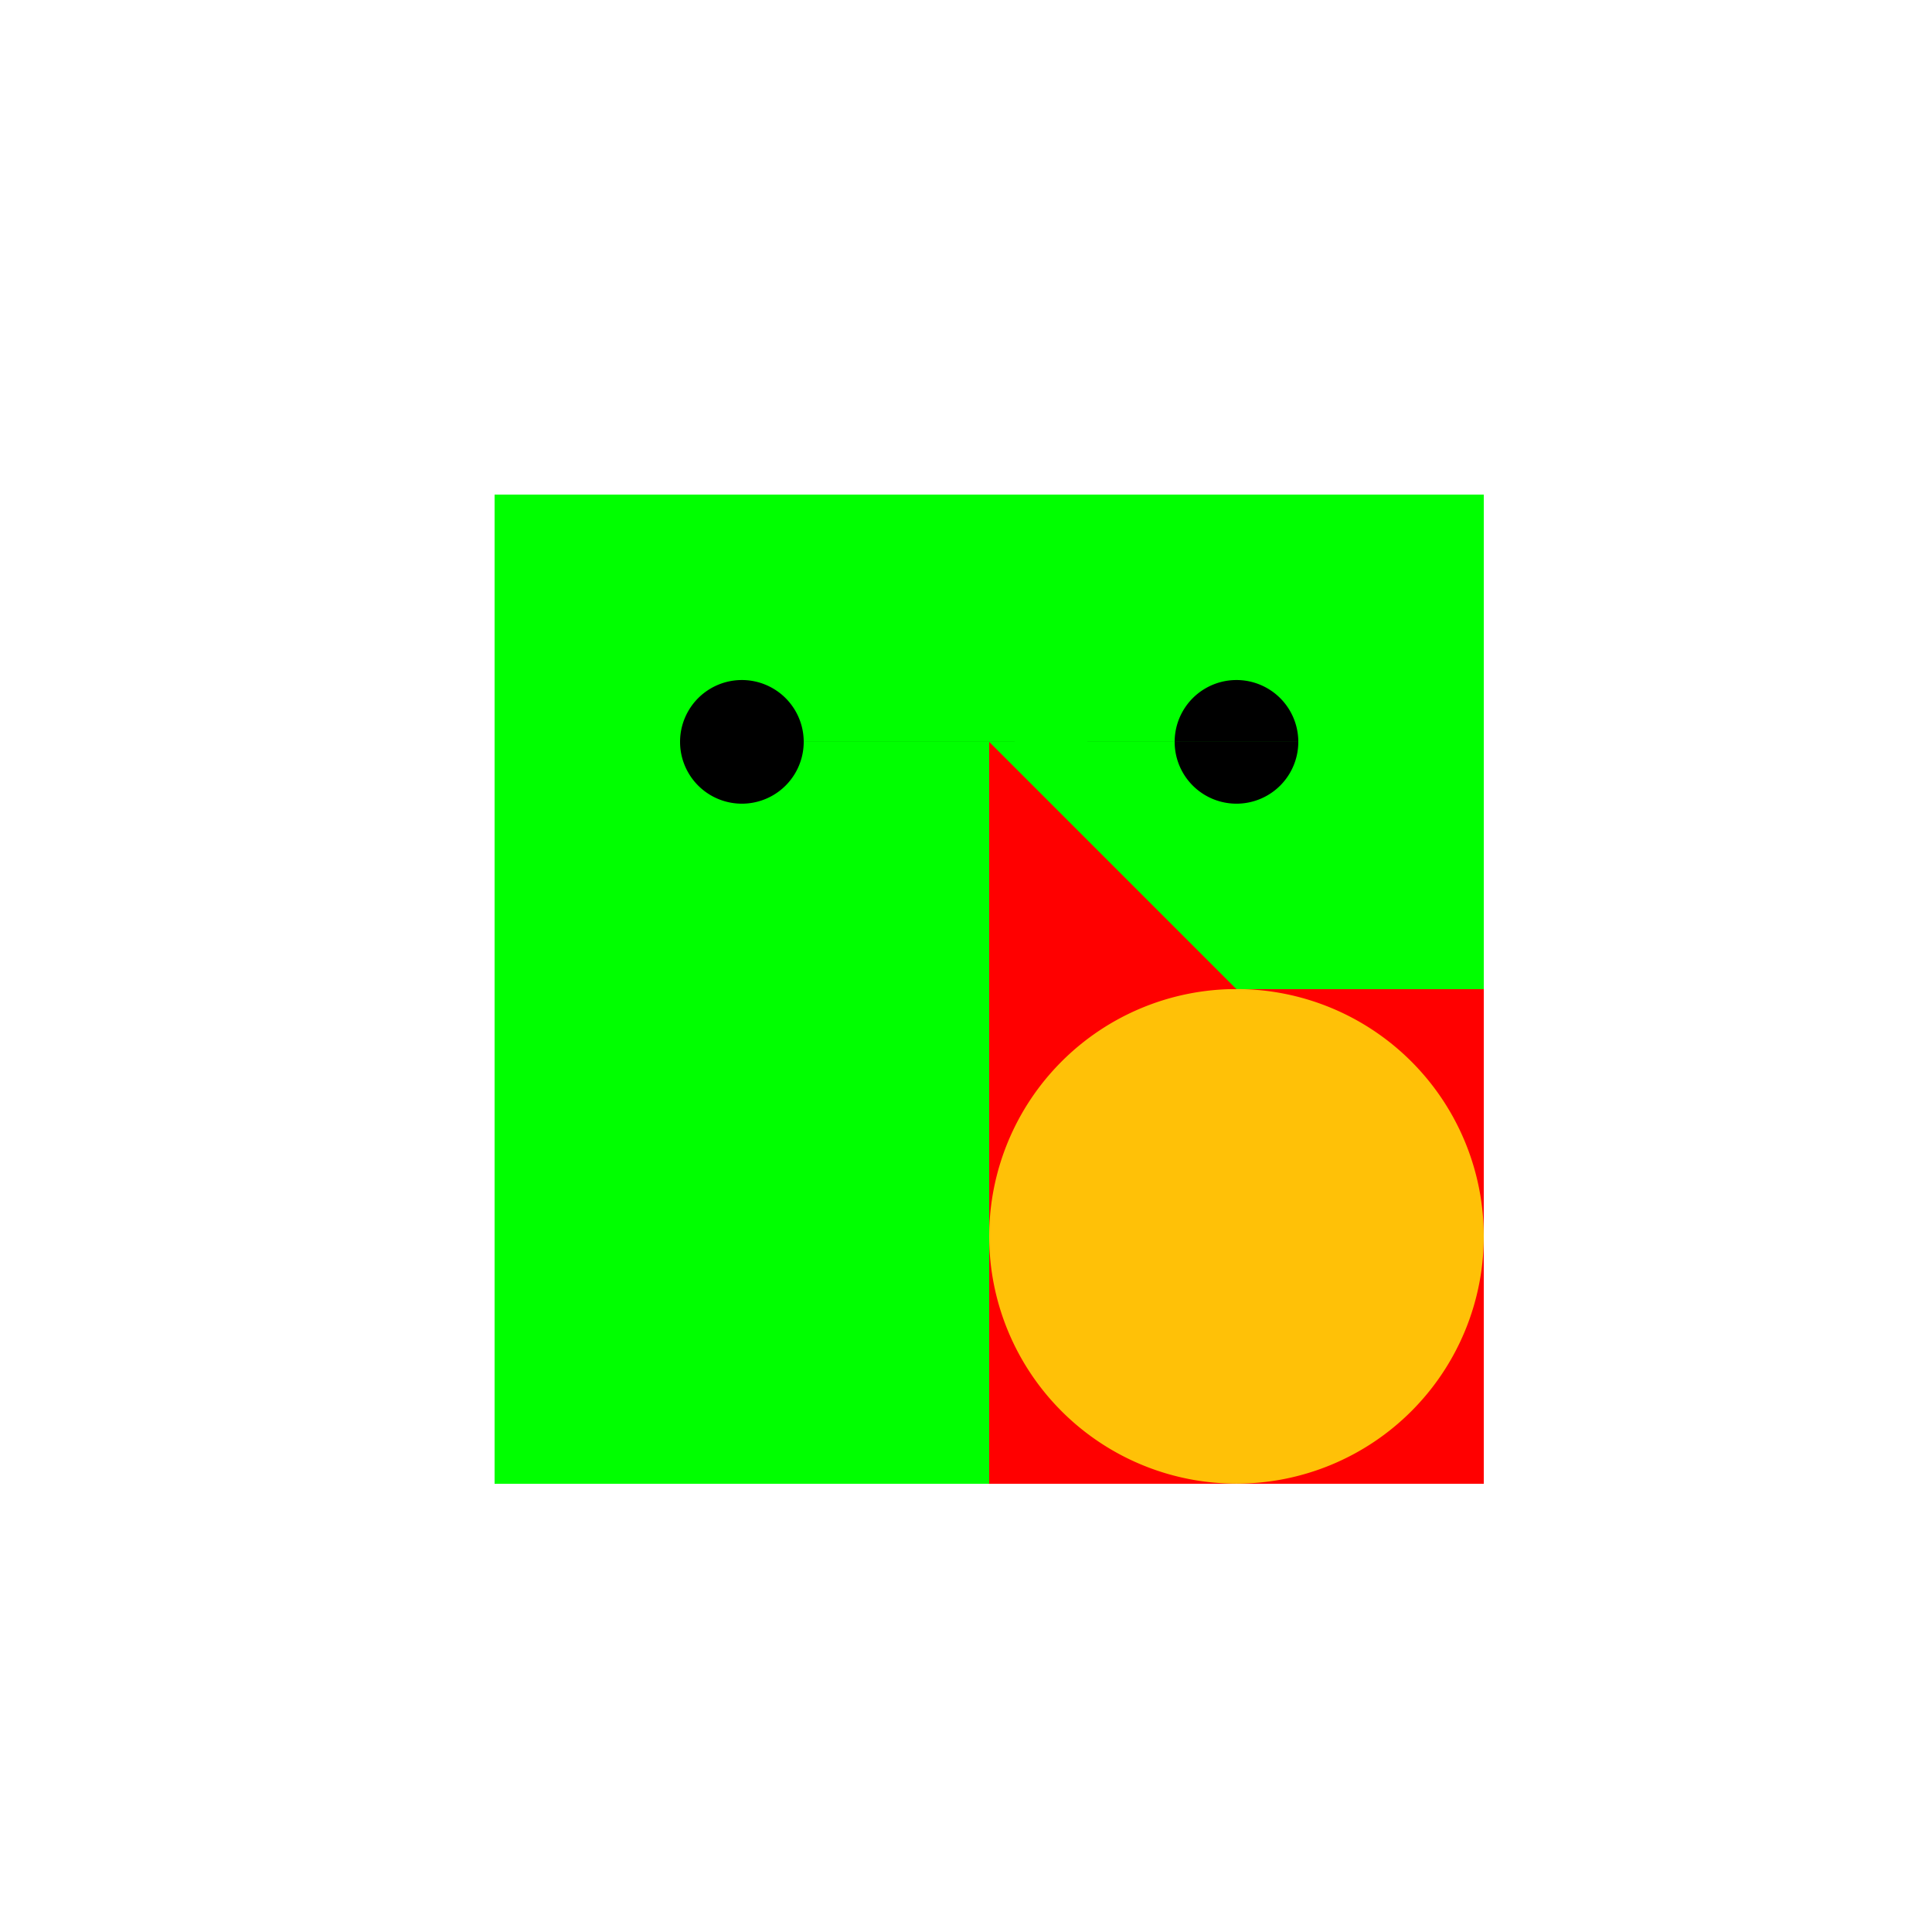
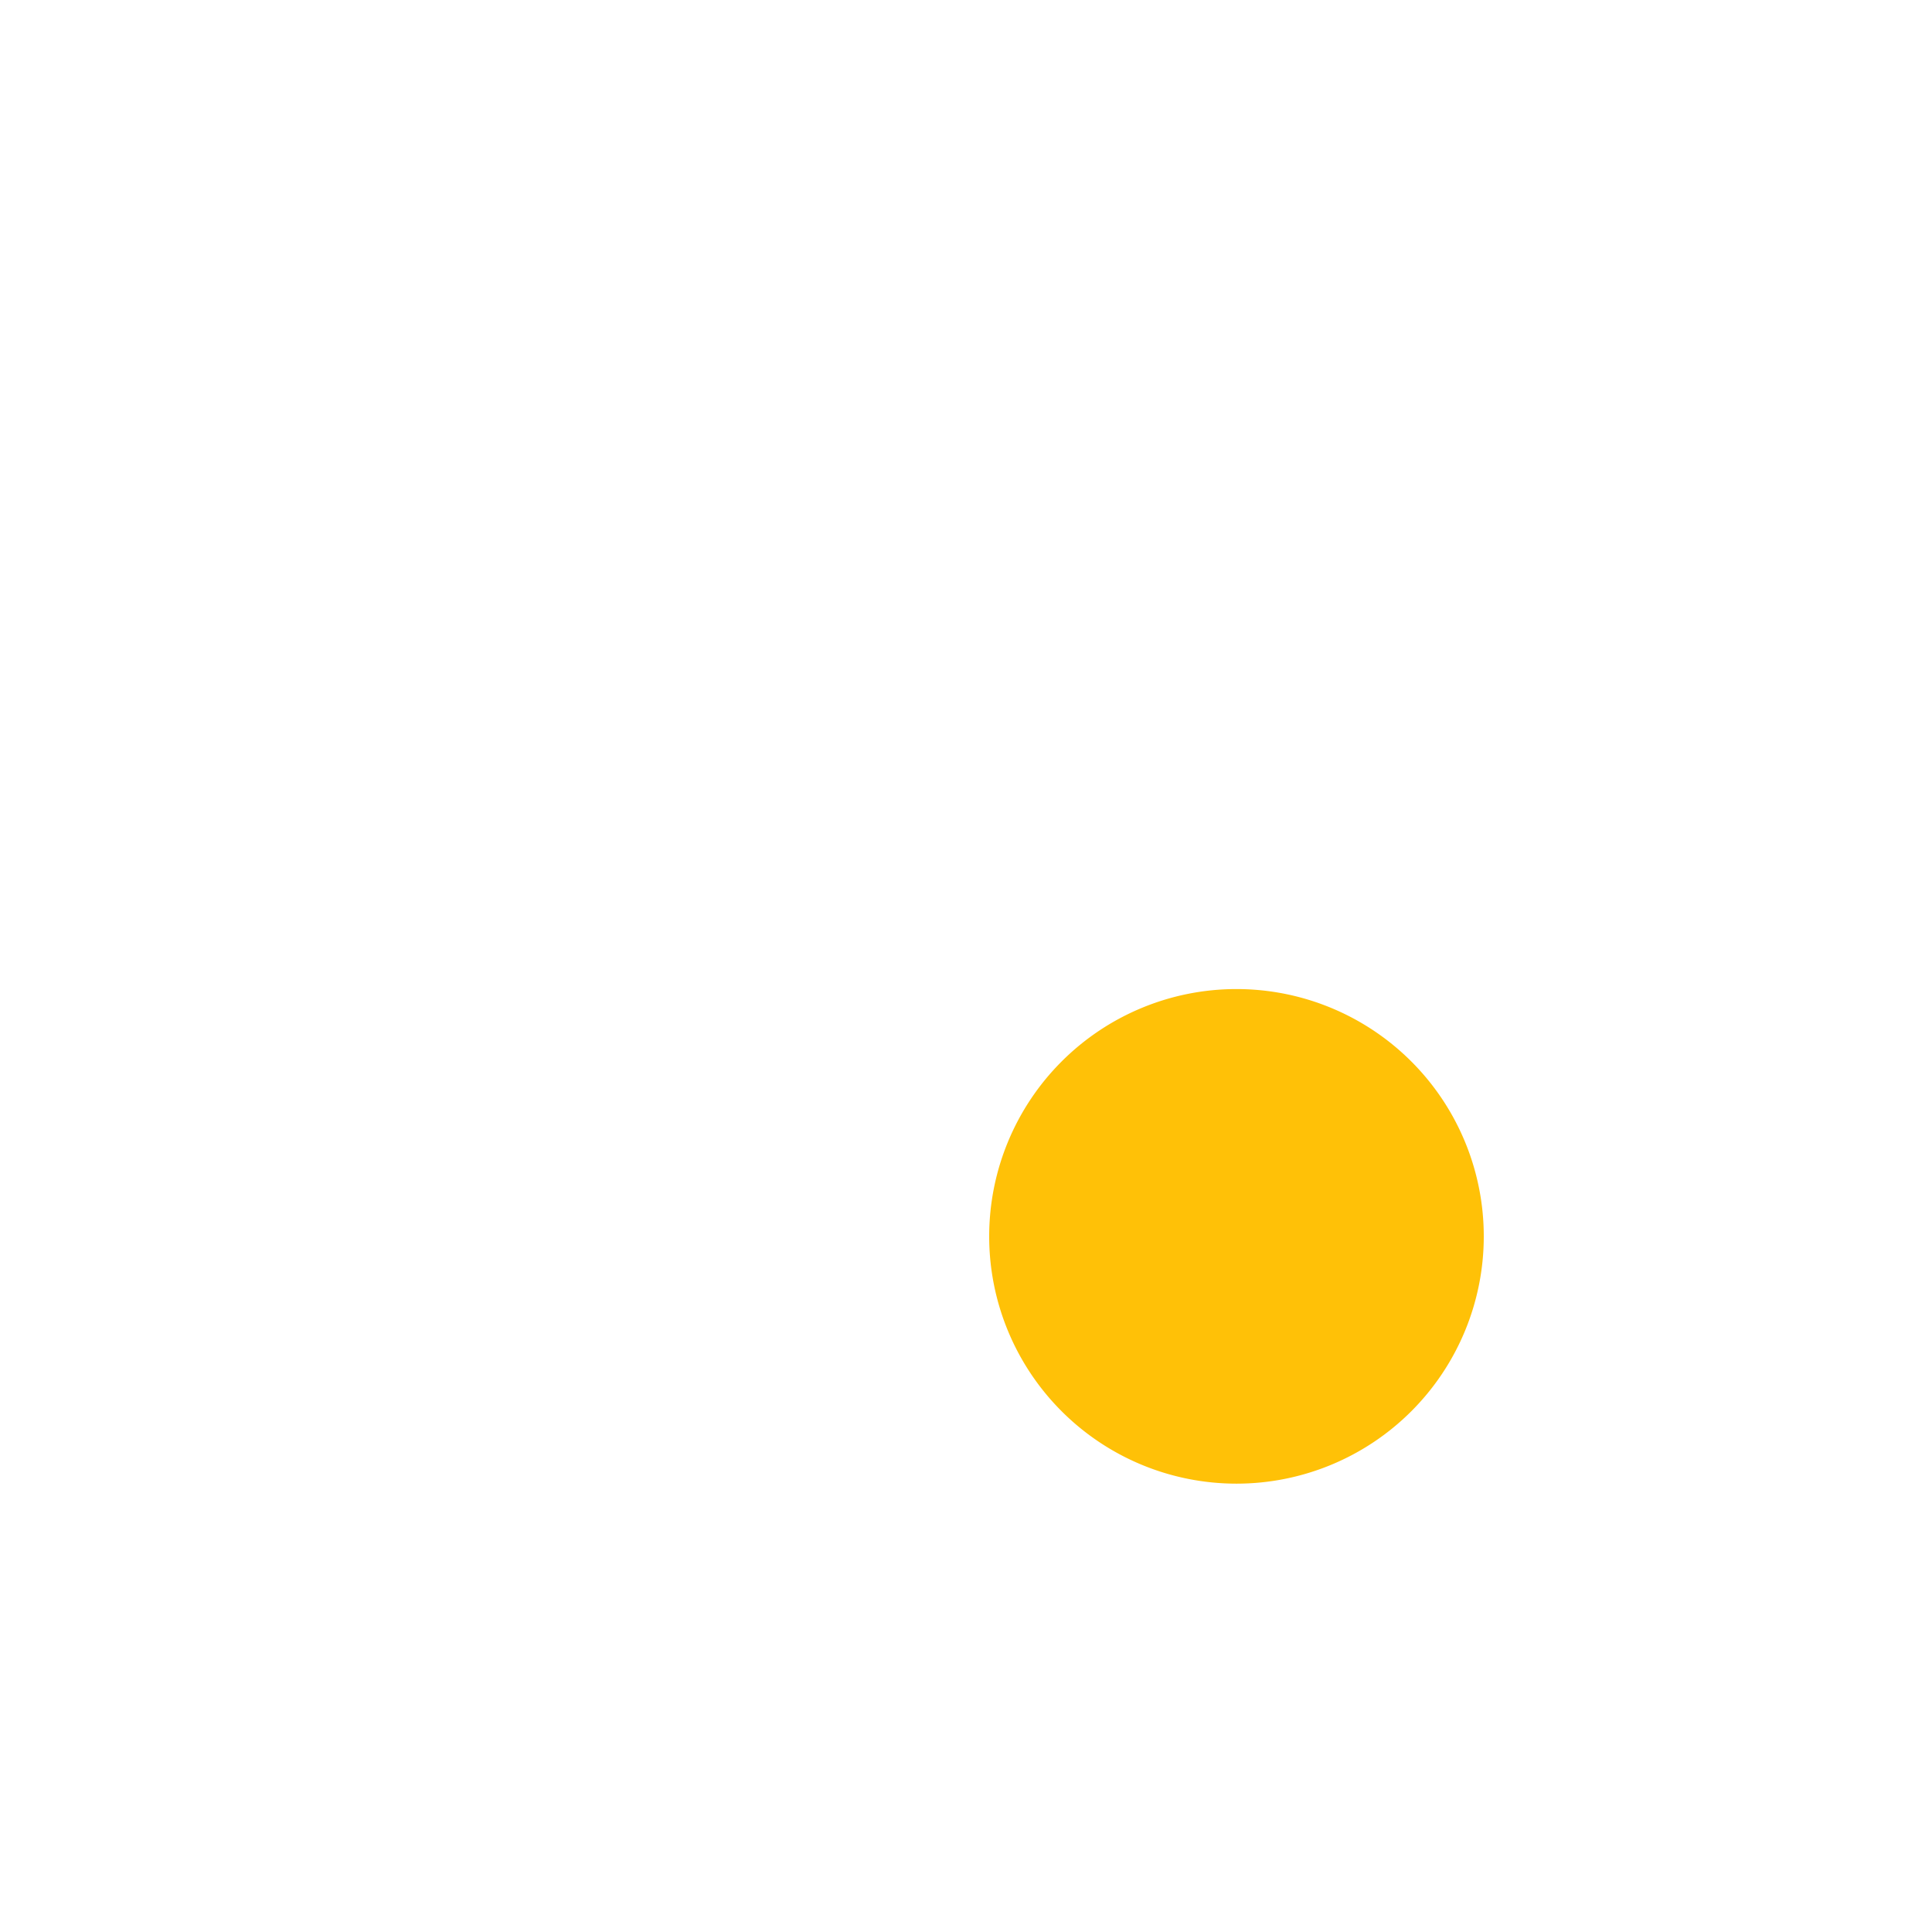
<svg xmlns="http://www.w3.org/2000/svg" width="500" height="500">
  <defs />
  <g>
    <rect fill="#FFFFFF" stroke="none" x="0" y="0" width="512" height="512" />
-     <rect fill="#00FF00" stroke="none" x="128" y="128" width="256" height="256" />
-     <path fill="#FF0000" stroke="none" paint-order="stroke fill markers" d=" M 384 384 L 384 256 L 256 256 L 256 384" />
    <path fill="#FFC107" stroke="none" paint-order="stroke fill markers" d=" M 384 320 A 64 64 0 1 1 384 319.936" />
-     <path fill="#000000" stroke="none" paint-order="stroke fill markers" d=" M 208 192 A 16 16 0 1 1 208 191.984 L 336 192 A 16 16 0 1 1 336 191.984" />
-     <path fill="#FF0000" stroke="none" paint-order="stroke fill markers" d=" M 256 192 L 320 256 L 256 256" />
  </g>
</svg>